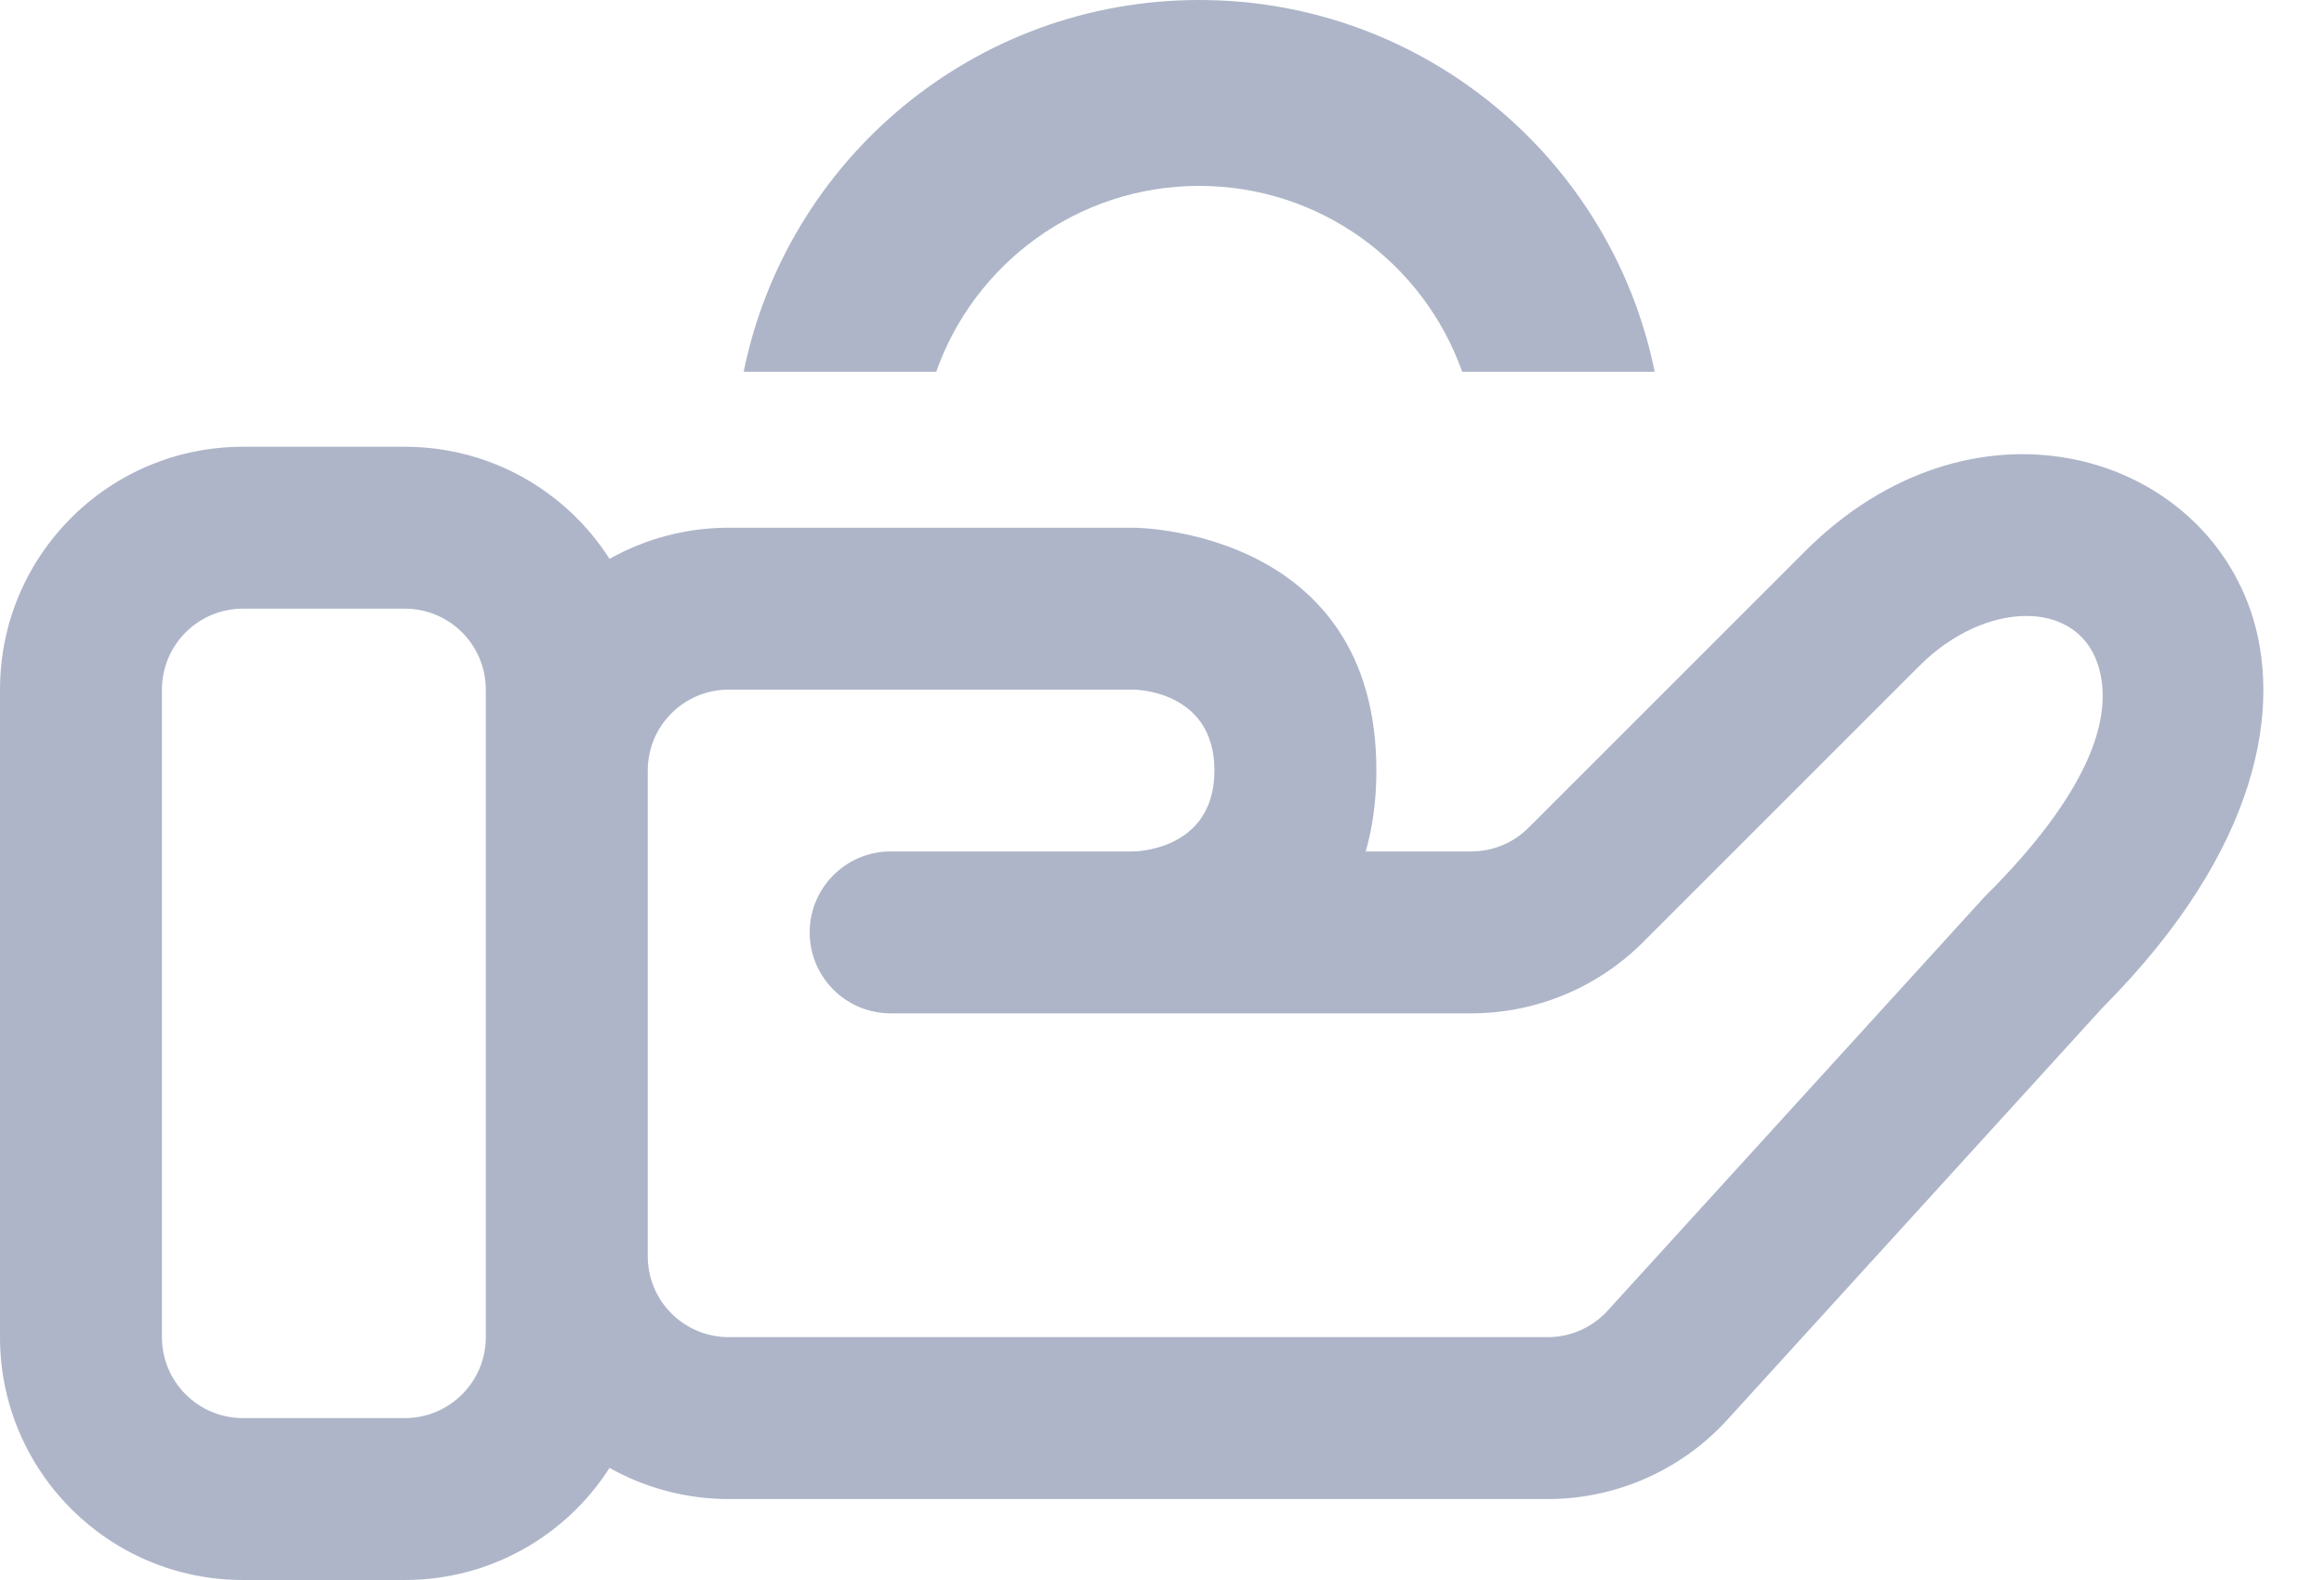
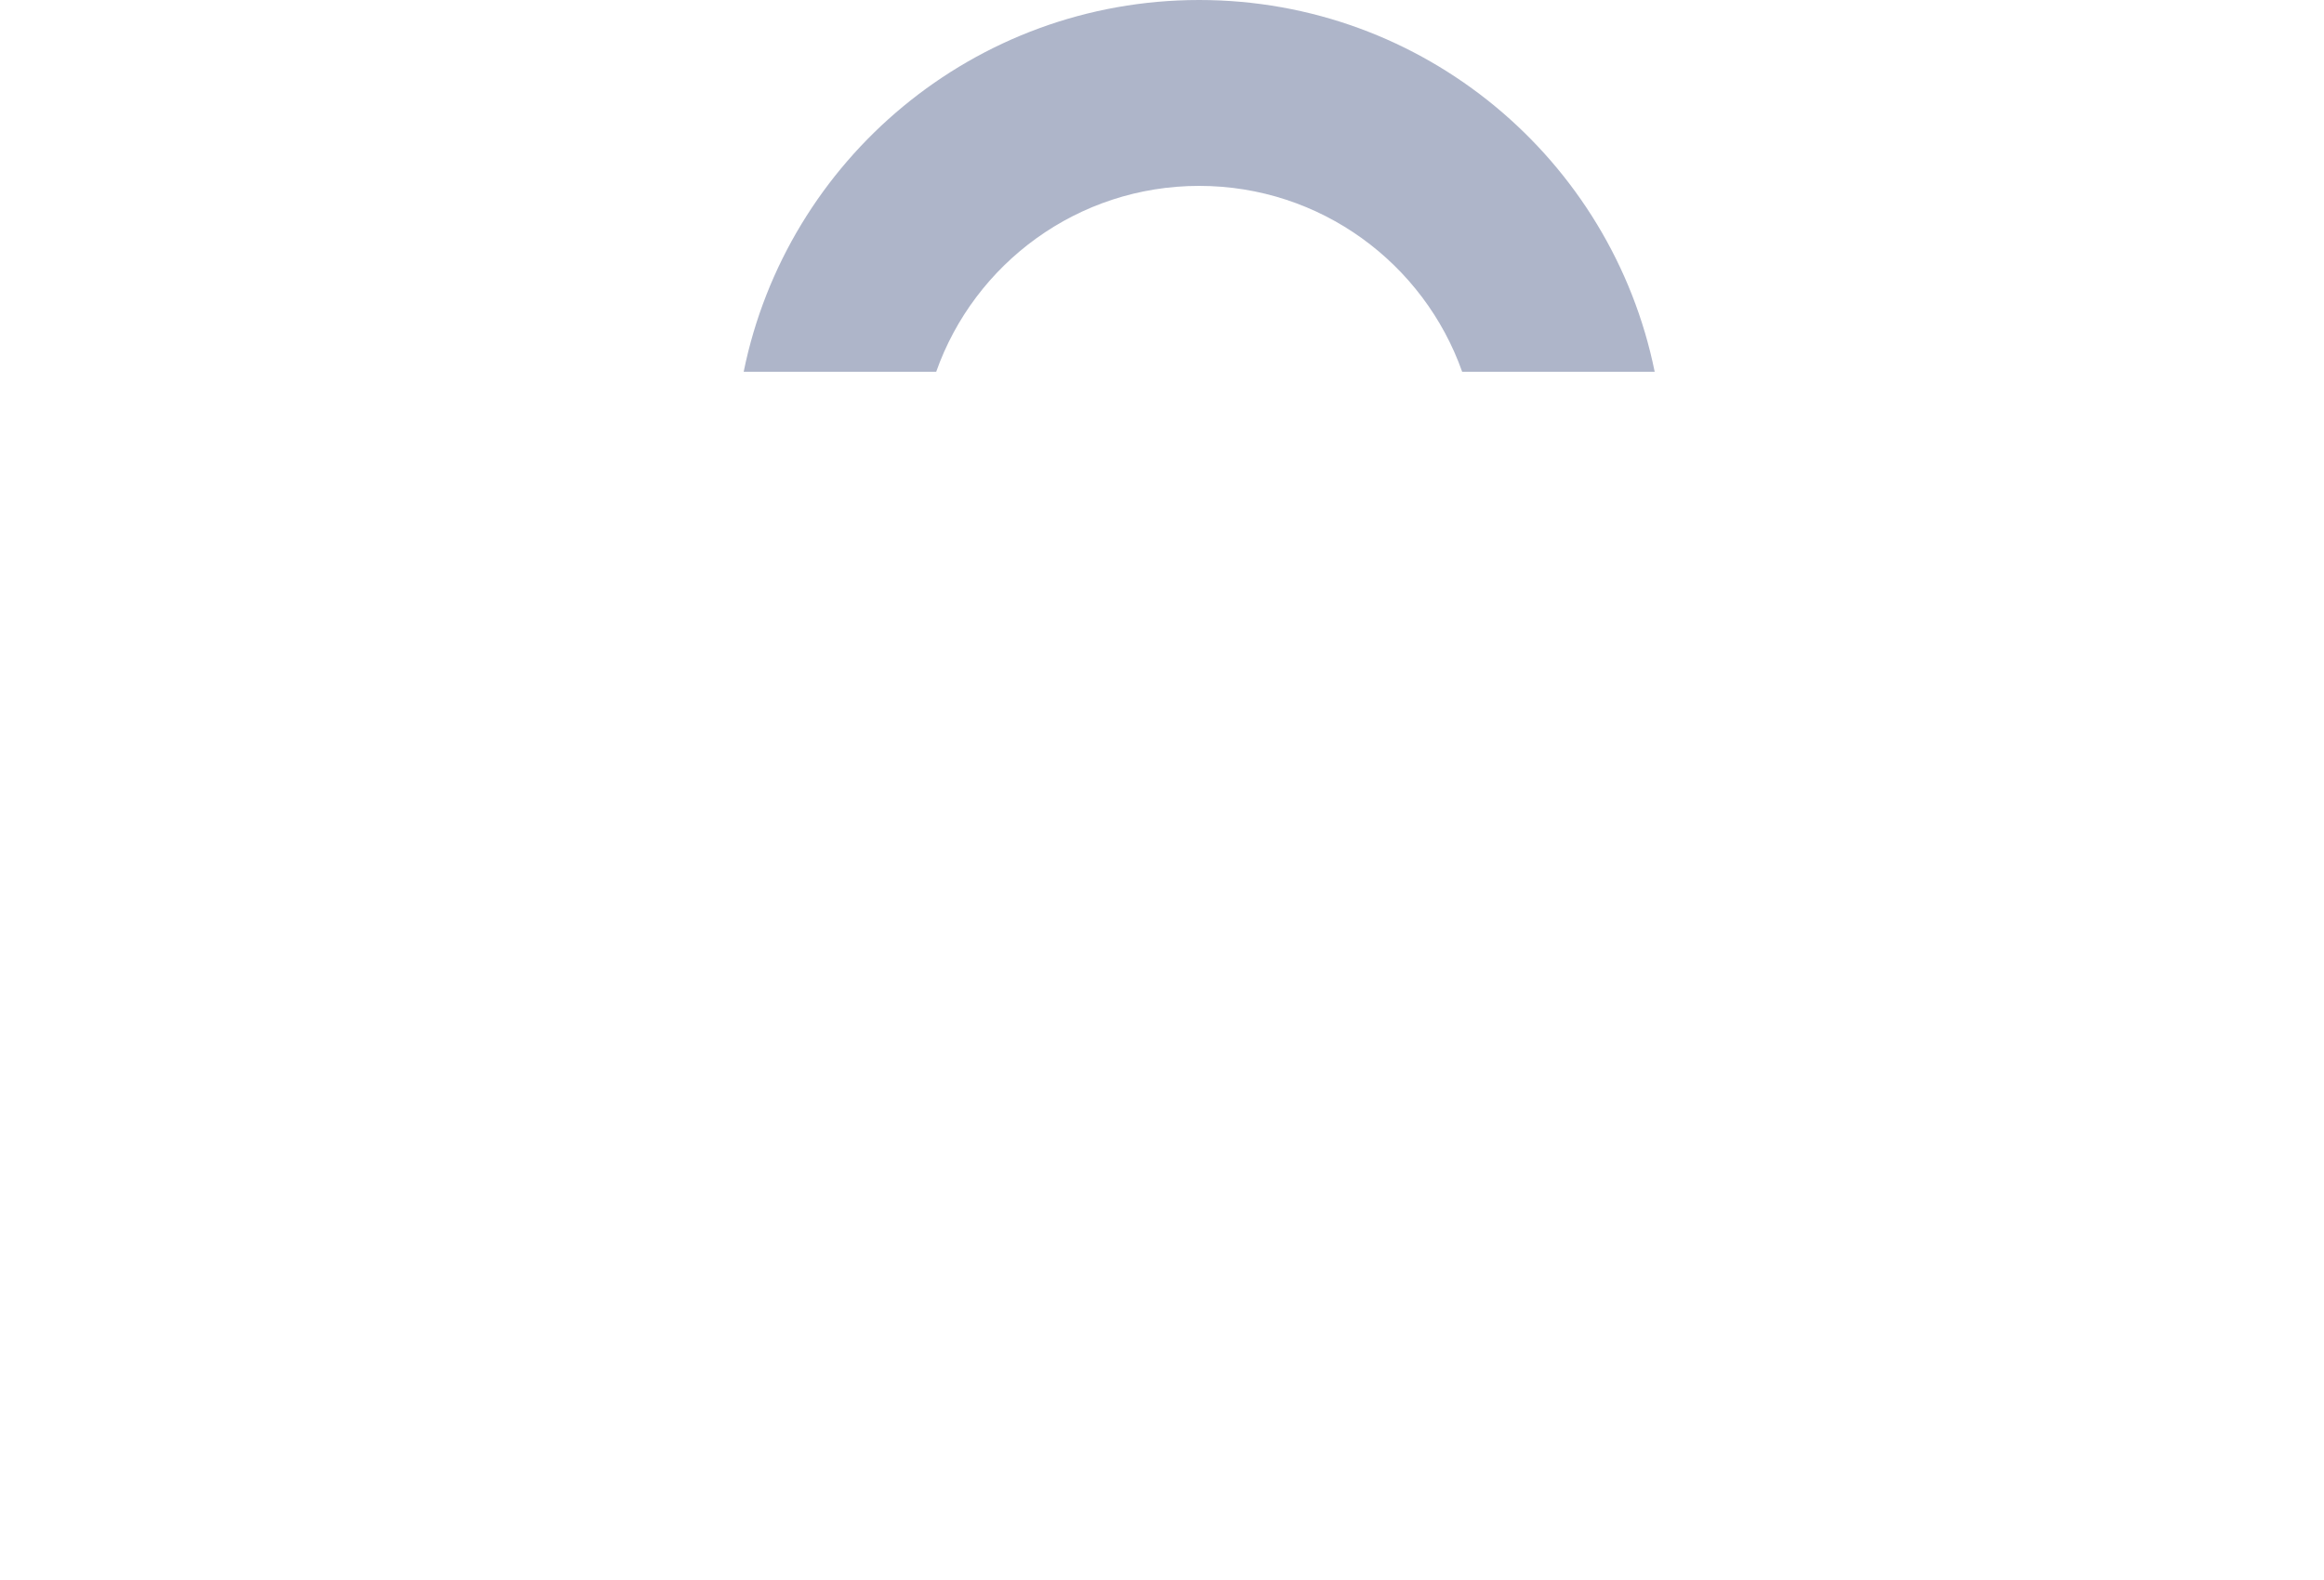
<svg xmlns="http://www.w3.org/2000/svg" width="25" height="17" viewBox="0 0 25 17" fill="none">
-   <path fill-rule="evenodd" clip-rule="evenodd" d="M6.557 15.794C6.945 16.012 7.386 16.129 7.839 16.129C10.342 16.129 14.852 16.129 16.649 16.129C17.385 16.129 18.086 15.819 18.581 15.276L22.616 10.844C24.329 9.123 24.555 7.578 24.211 6.572C23.615 4.832 21.197 4.152 19.416 5.933C19.416 5.933 17.41 7.939 16.443 8.906C16.279 9.07 16.058 9.161 15.827 9.161H14.691C14.764 8.909 14.806 8.621 14.806 8.29C14.806 5.682 12.201 5.678 12.194 5.678H7.839C7.386 5.678 6.945 5.795 6.557 6.013C6.093 5.287 5.28 4.807 4.355 4.807H2.613C1.17 4.807 0 5.976 0 7.42V14.387C0 15.83 1.17 17 2.613 17H4.355C5.28 17 6.093 16.519 6.557 15.794ZM5.226 7.42V14.387C5.226 14.868 4.836 15.258 4.355 15.258H2.613C2.132 15.258 1.742 14.868 1.742 14.387V7.42C1.742 6.939 2.132 6.549 2.613 6.549H4.355C4.836 6.549 5.226 6.939 5.226 7.42ZM6.968 8.29V13.516C6.968 13.747 7.059 13.969 7.223 14.132C7.386 14.296 7.608 14.387 7.839 14.387H16.649C16.895 14.387 17.128 14.284 17.294 14.102C18.49 12.789 21.341 9.657 21.355 9.642L21.37 9.628C22.412 8.586 22.771 7.744 22.563 7.136C22.327 6.447 21.353 6.46 20.648 7.164C20.648 7.164 18.642 9.17 17.674 10.138C17.184 10.628 16.52 10.903 15.827 10.903H9.581C9.1 10.903 8.71 10.513 8.71 10.032C8.71 9.552 9.1 9.161 9.581 9.161H12.193C12.193 9.161 13.064 9.161 13.064 8.29C13.064 7.42 12.195 7.42 12.193 7.42H7.839C7.608 7.42 7.386 7.511 7.223 7.675C7.059 7.838 6.968 8.06 6.968 8.29Z" fill="#AEB5C9" />
  <path fill-rule="evenodd" clip-rule="evenodd" d="M8 4C8.463 1.718 10.481 0 12.9 0C15.319 0 17.337 1.718 17.8 4H15.729C15.317 2.835 14.206 2 12.9 2C11.594 2 10.482 2.835 10.071 4H8Z" fill="#AEB5C9" />
</svg>